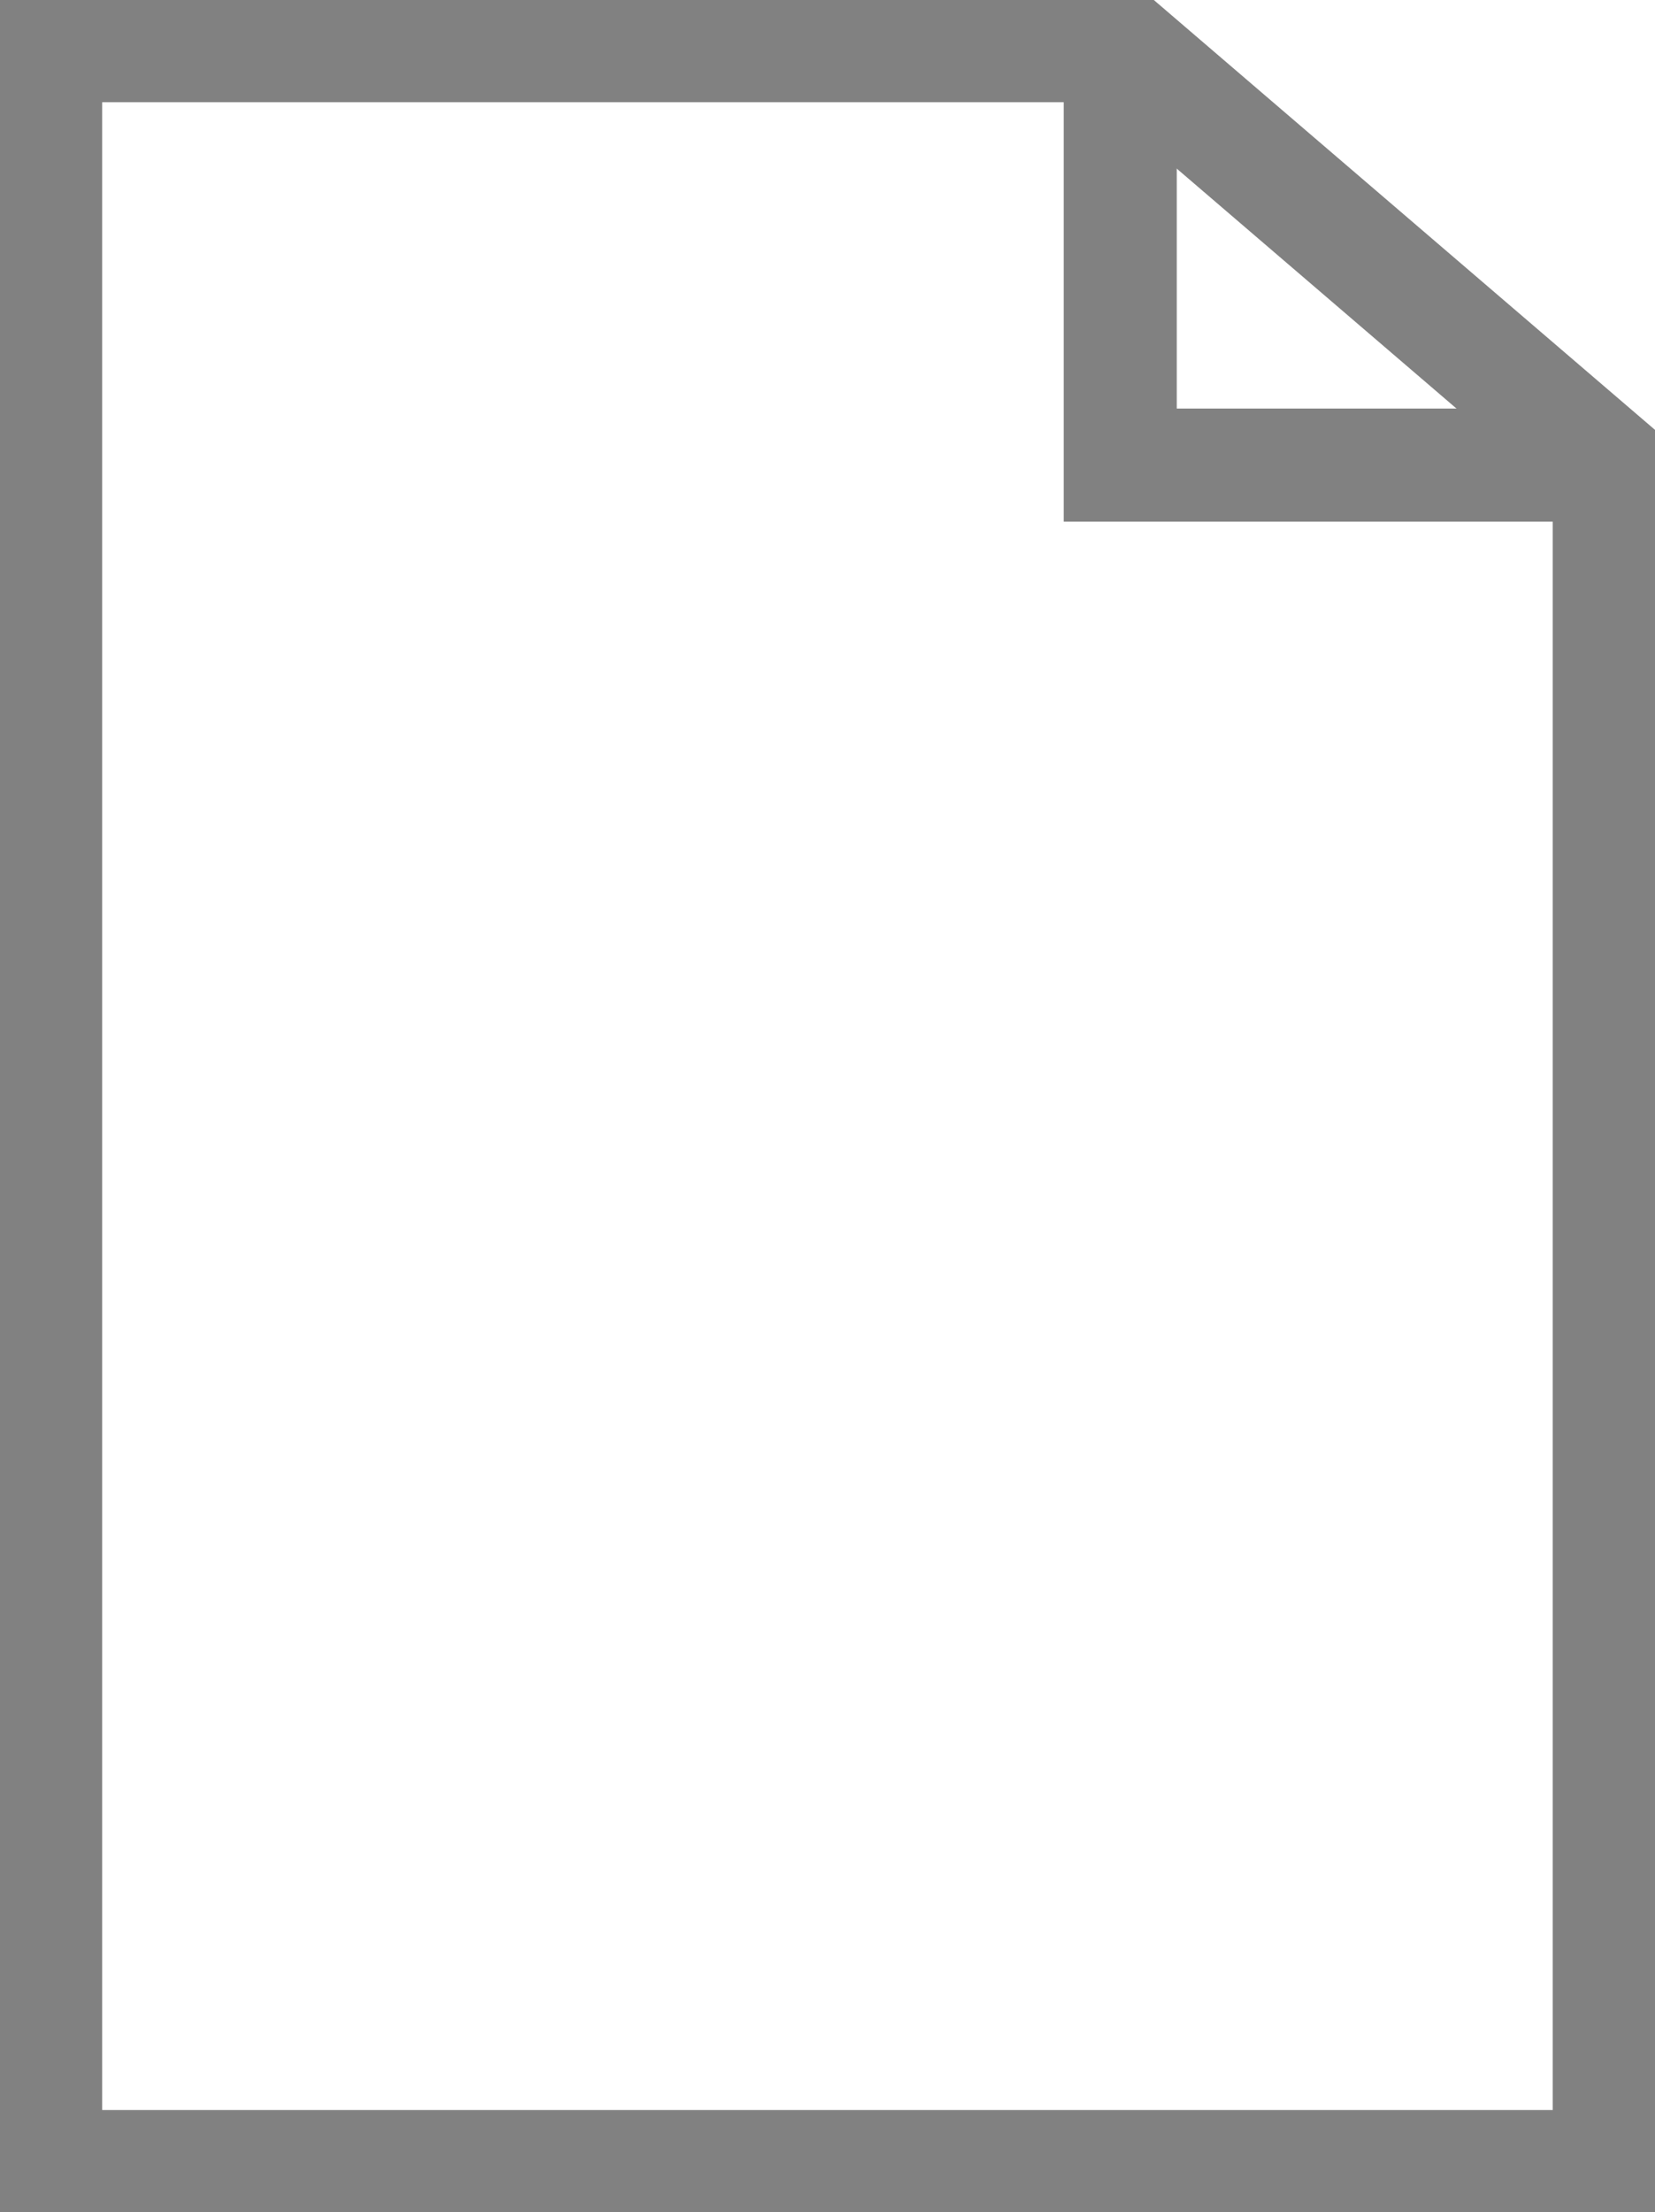
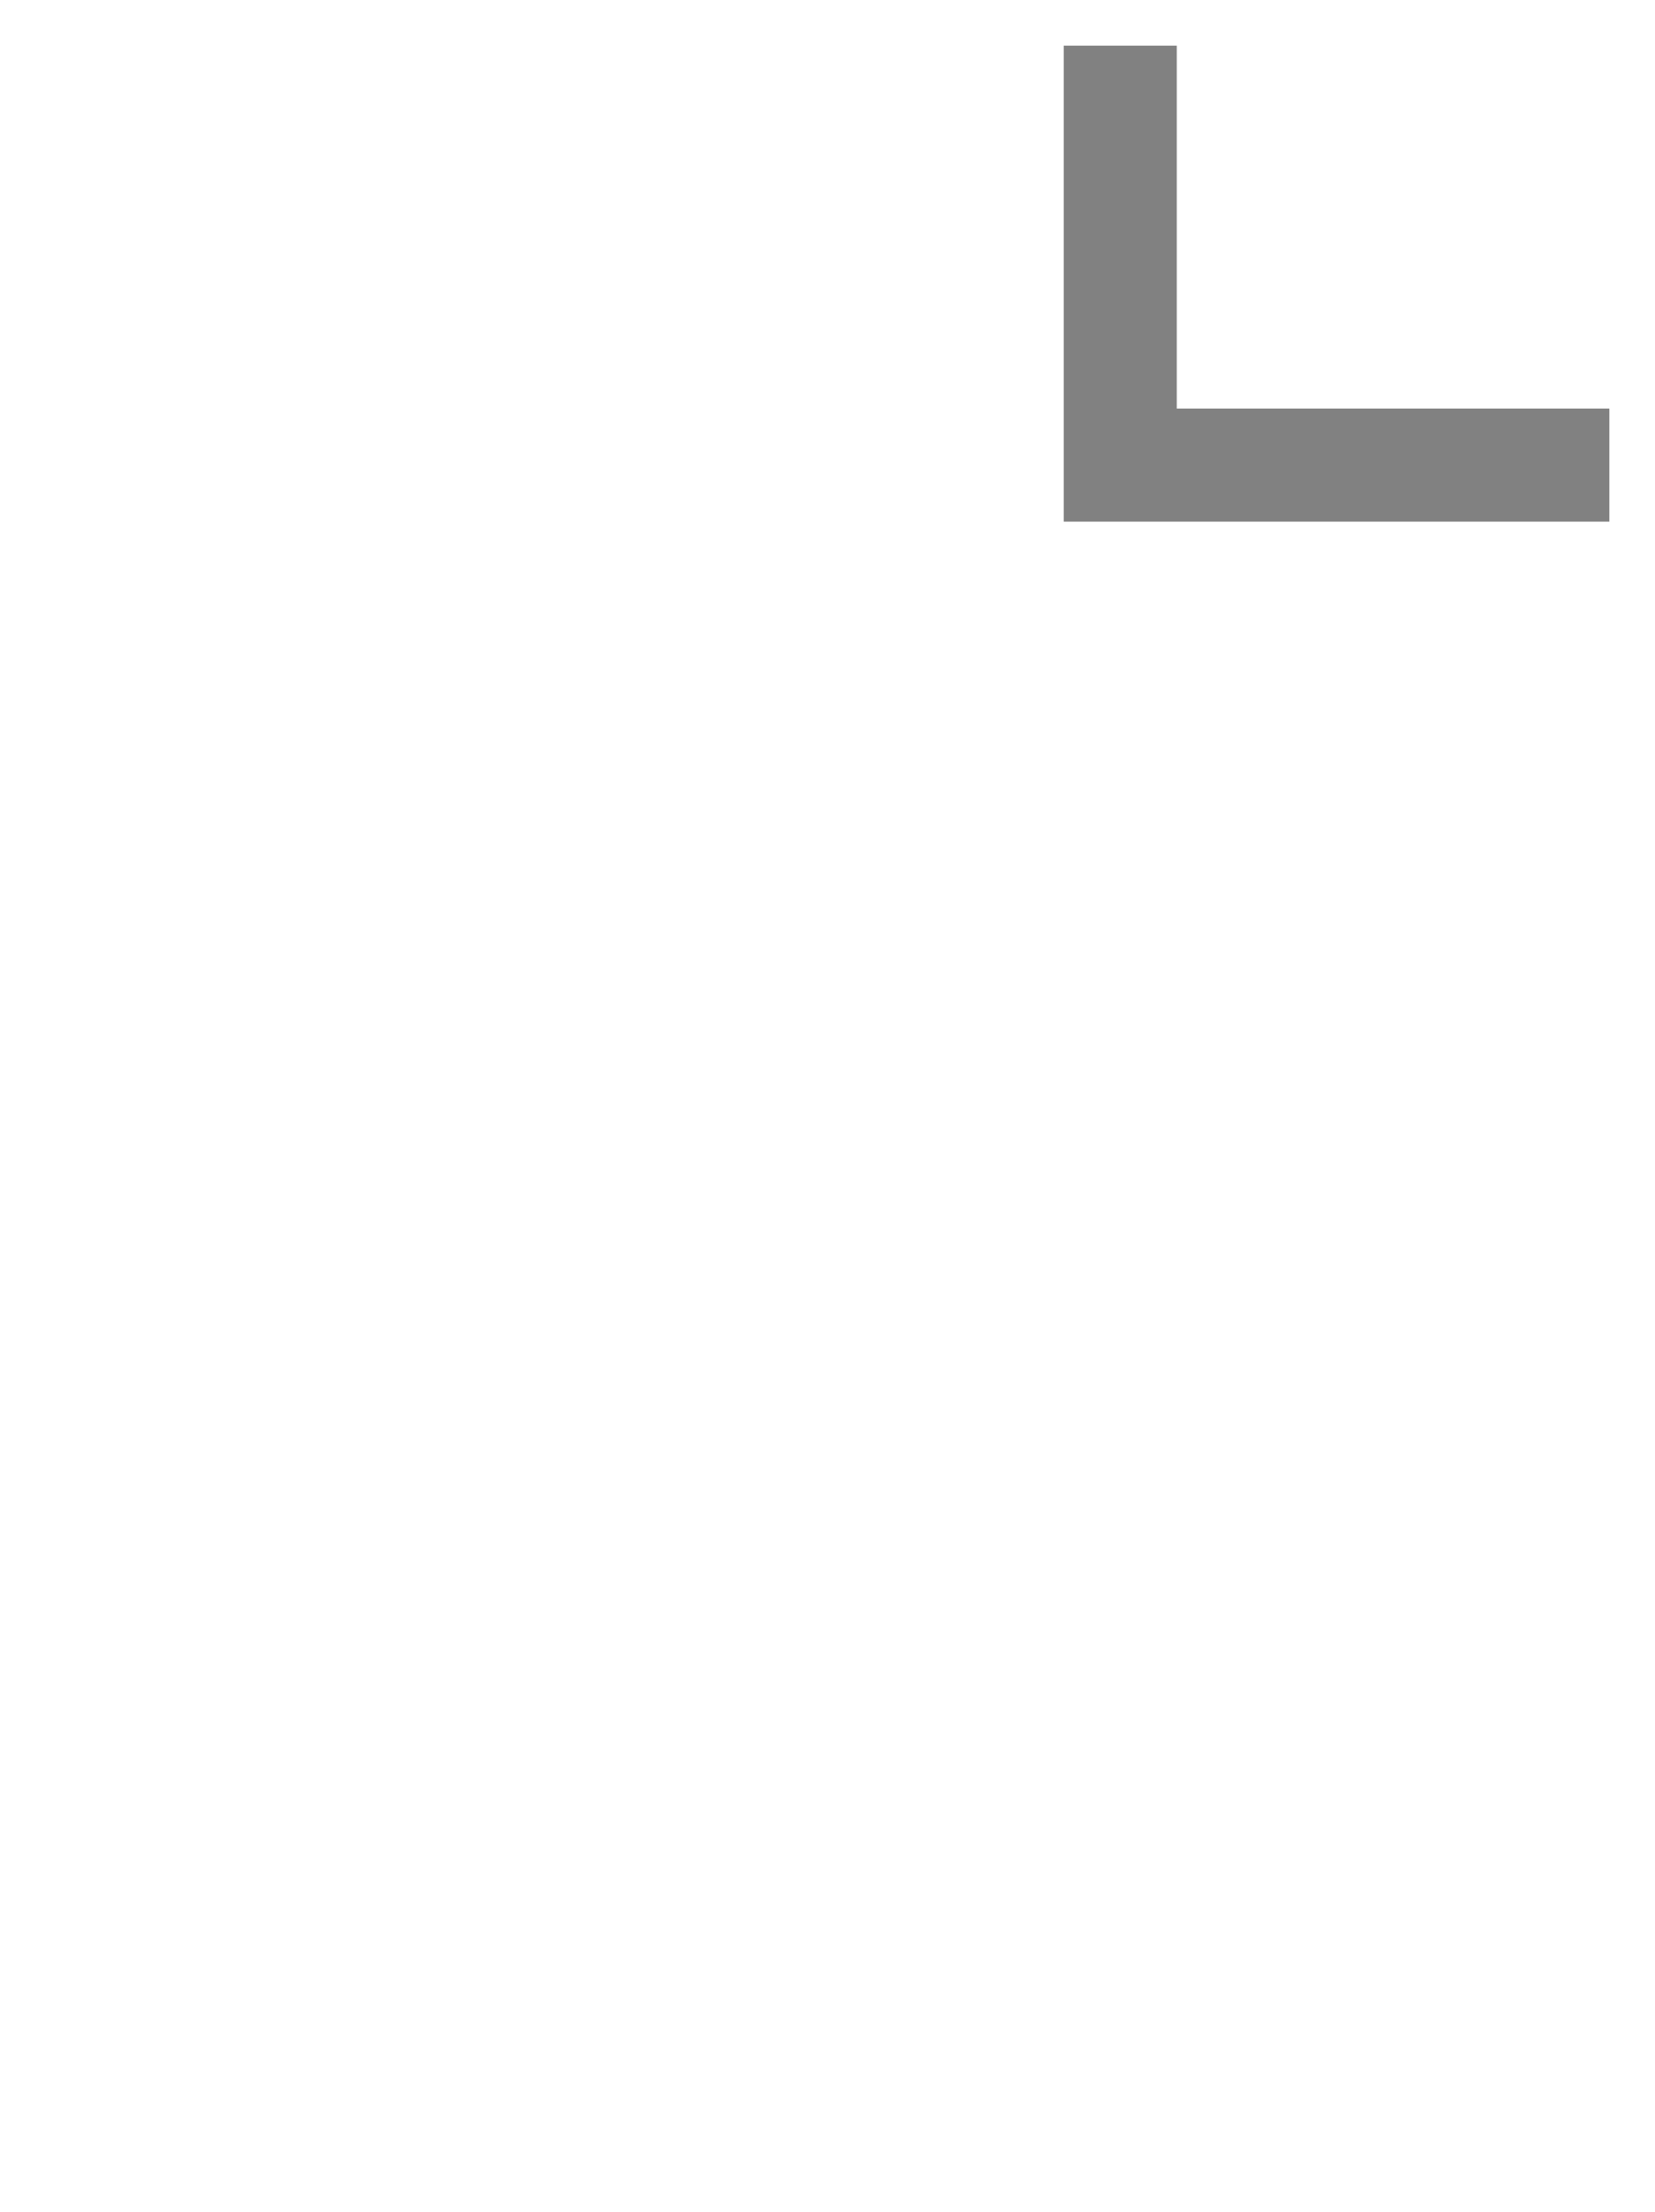
<svg xmlns="http://www.w3.org/2000/svg" id="Raggruppa_2026" data-name="Raggruppa 2026" width="14.642" height="19.564" viewBox="0 0 14.642 19.564">
  <defs>
    <clipPath id="clip-path">
      <rect id="Rettangolo_748" data-name="Rettangolo 748" width="14.642" height="19.564" fill="none" stroke="#818181" stroke-width="1" />
    </clipPath>
  </defs>
  <g id="Raggruppa_2025" data-name="Raggruppa 2025" transform="translate(0 0)" clip-path="url(#clip-path)">
-     <path id="Tracciato_7715" data-name="Tracciato 7715" d="M10.007.5H.5V19.256H14.333V4.209Z" transform="translate(-0.096 -0.096)" fill="none" stroke="#818181" stroke-miterlimit="10" stroke-width="1" />
    <path id="Tracciato_7716" data-name="Tracciato 7716" d="M12.262.5V4.209h4.327" transform="translate(-2.351 -0.096)" fill="none" stroke="#818181" stroke-miterlimit="10" stroke-width="1" />
  </g>
</svg>